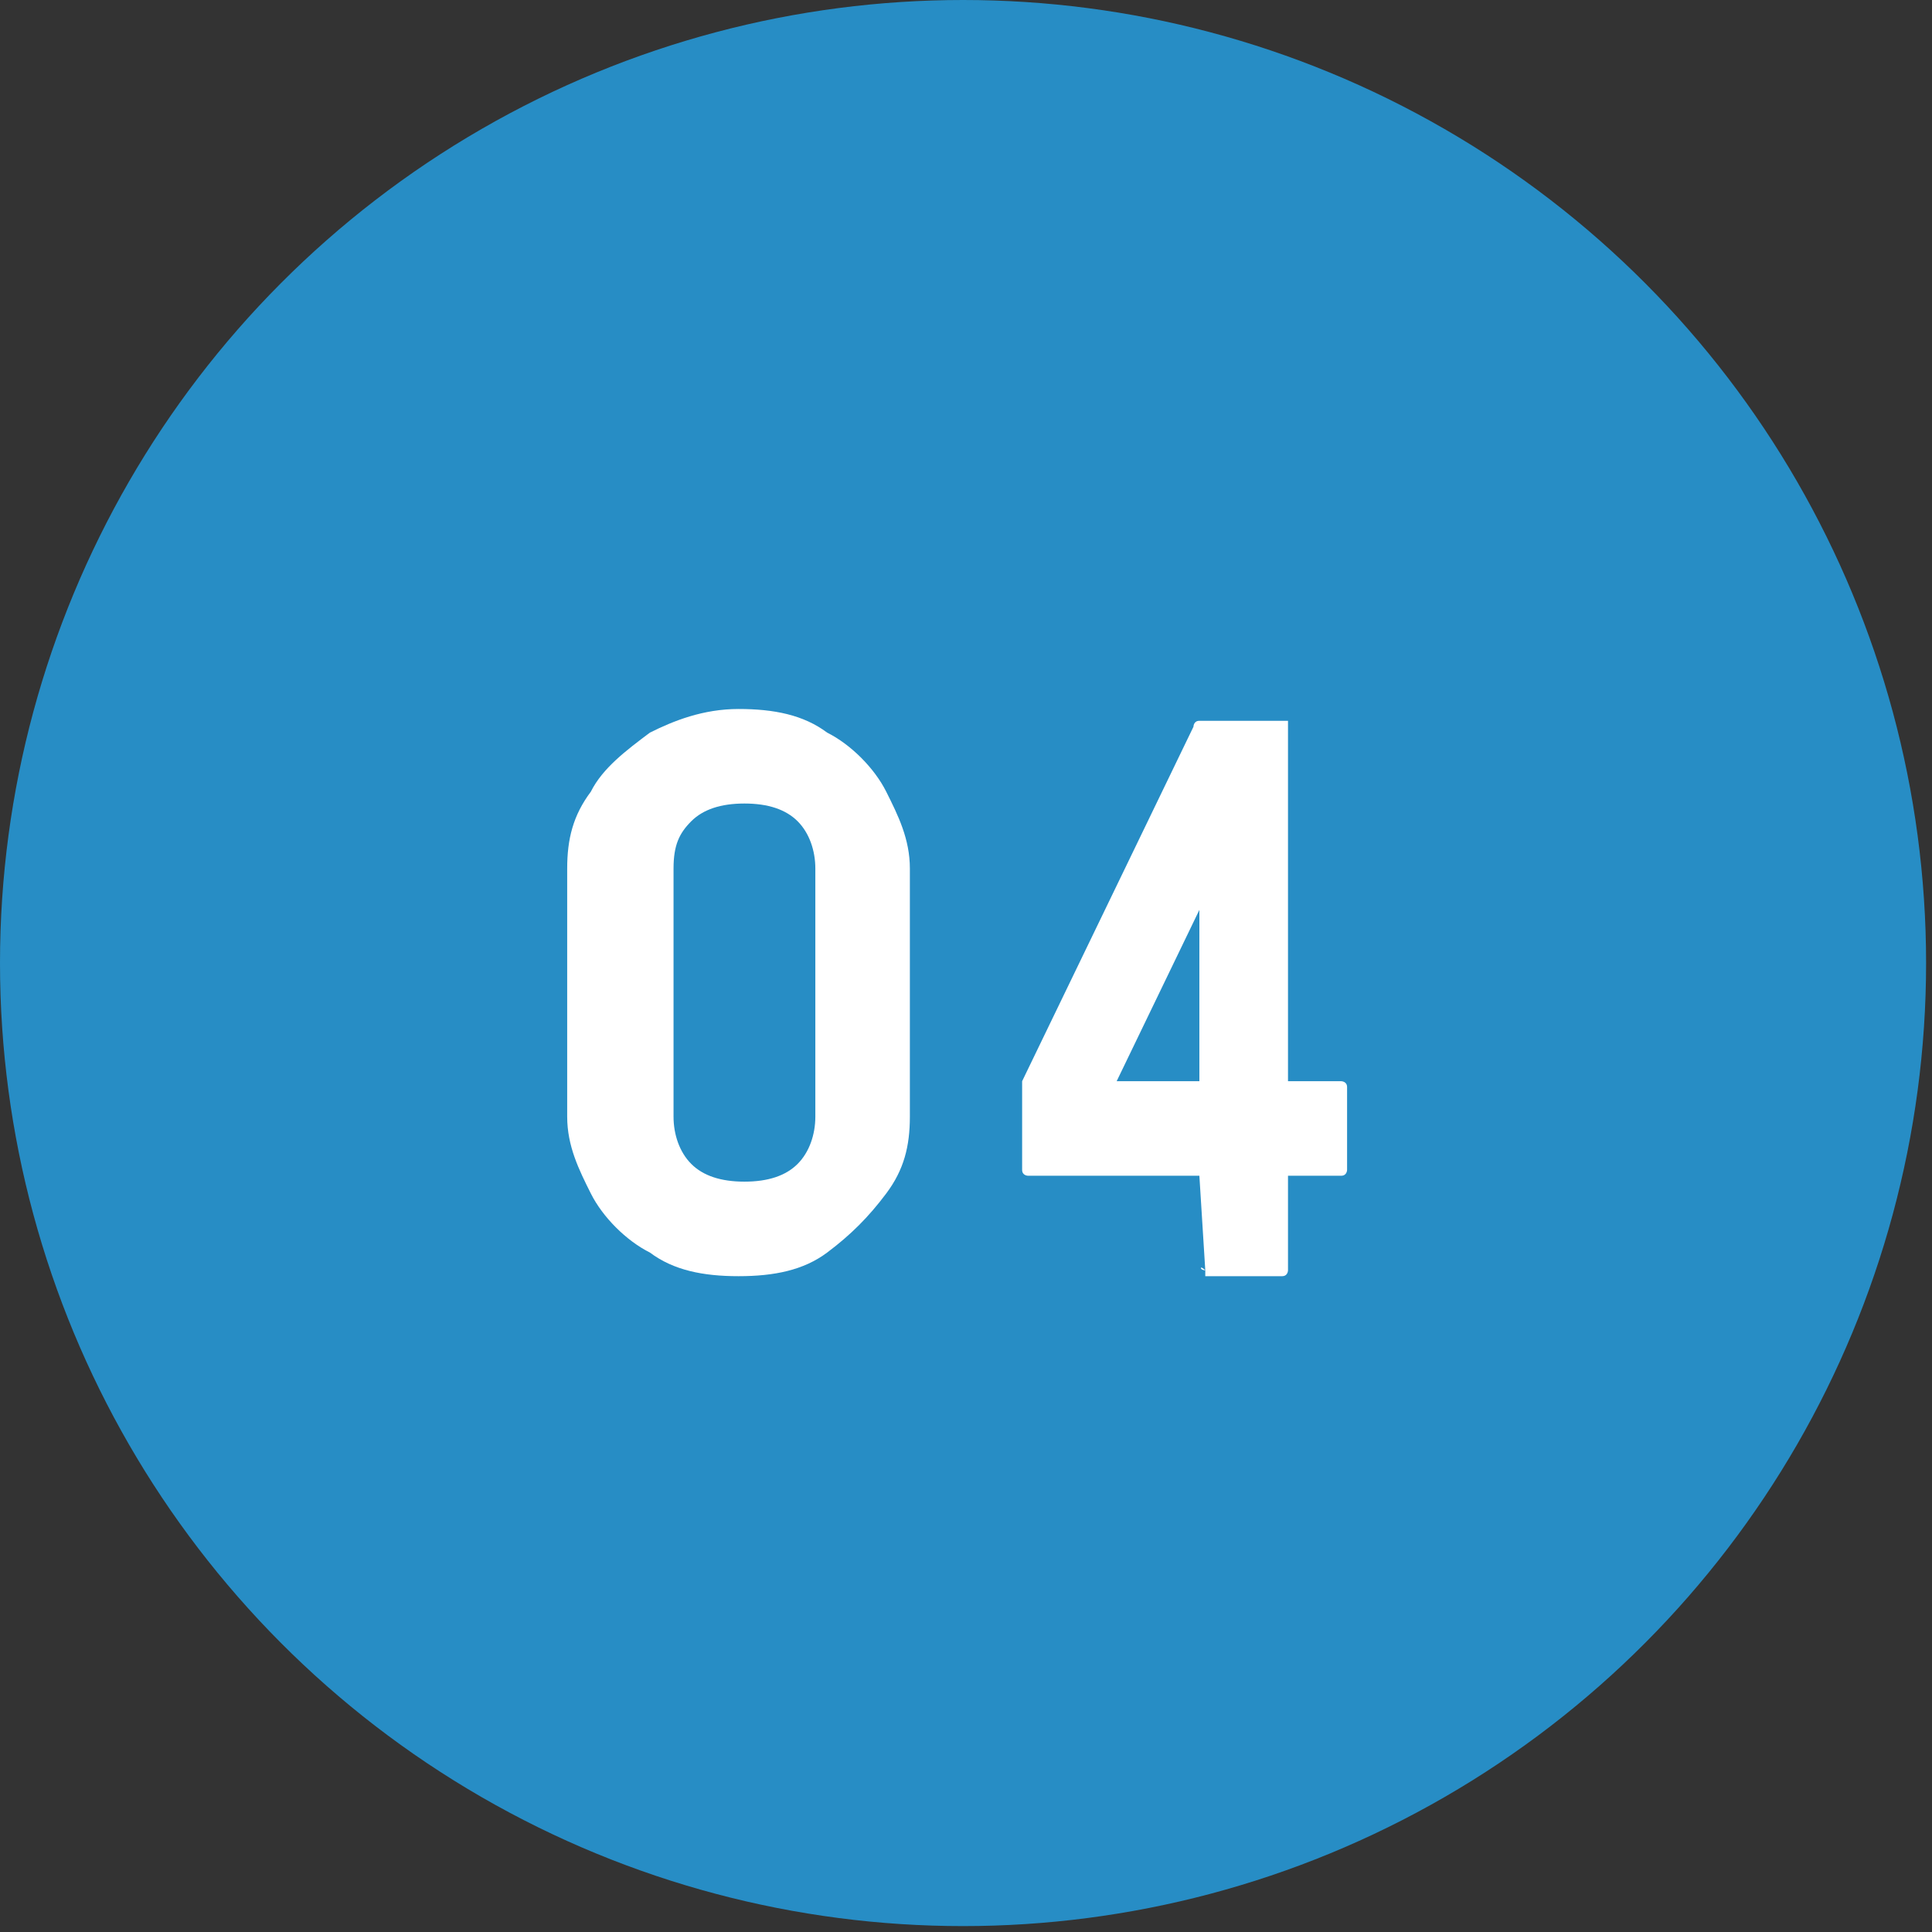
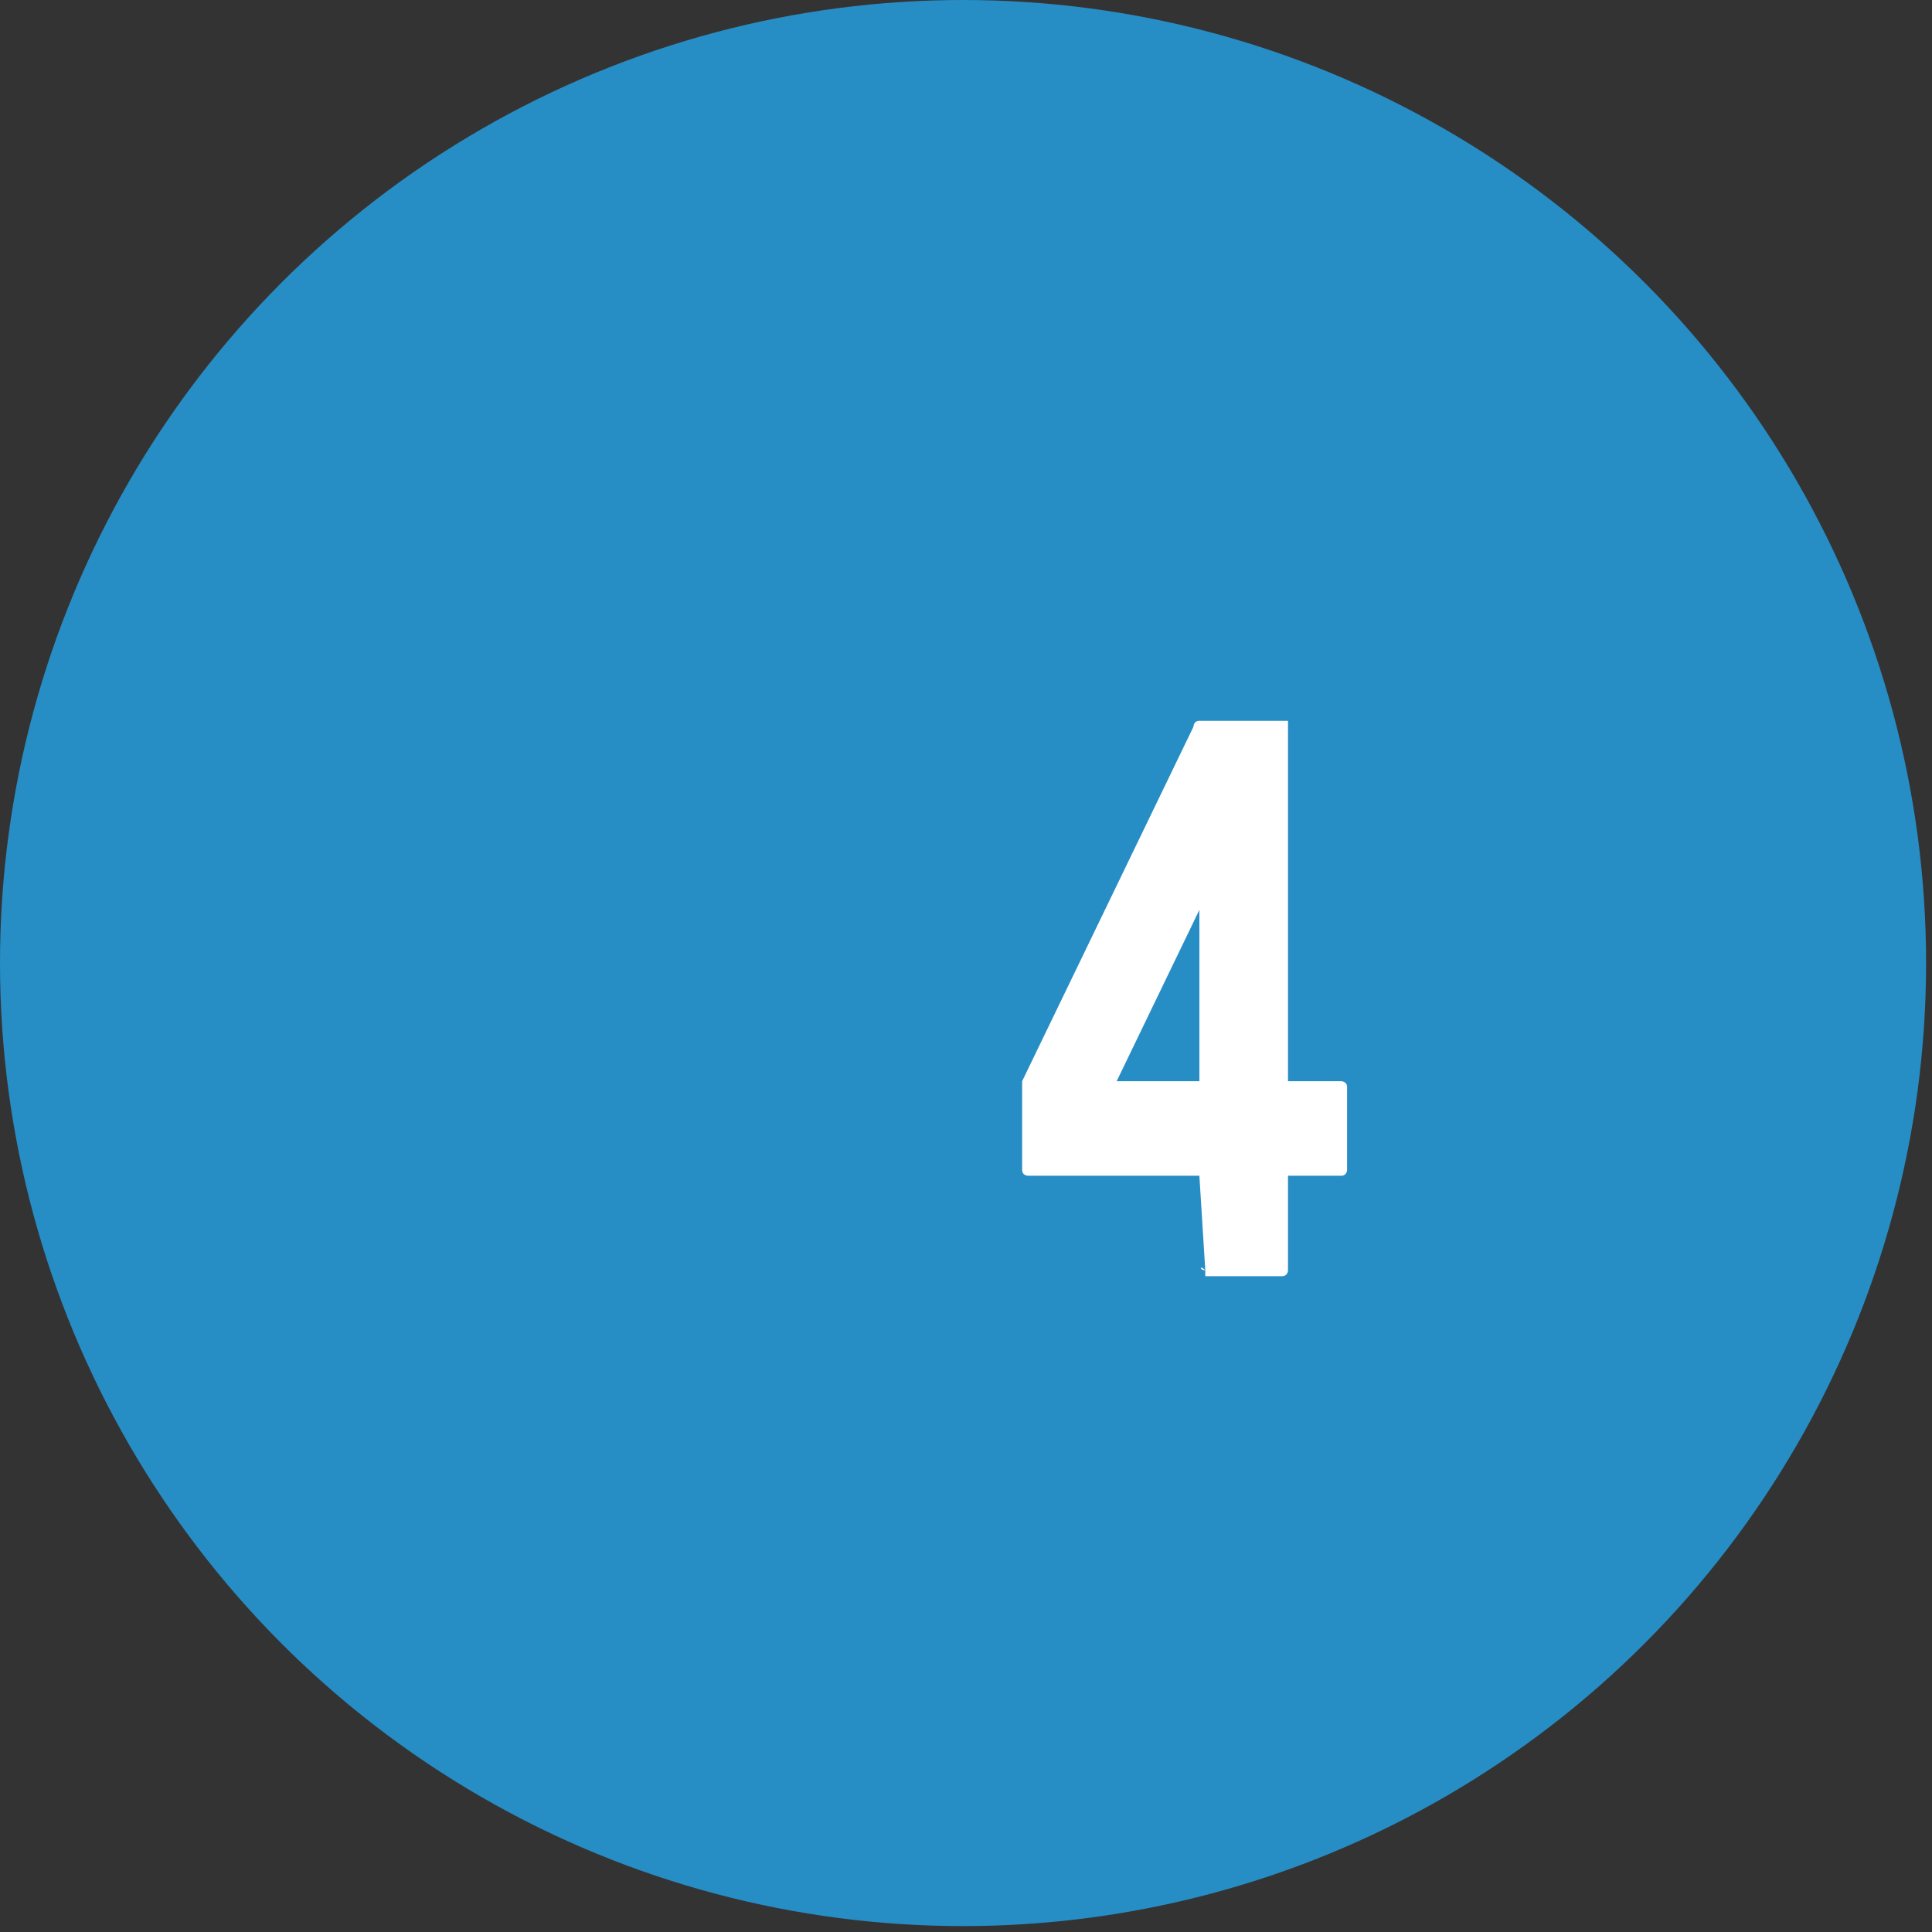
<svg xmlns="http://www.w3.org/2000/svg" version="1.1" id="レイヤー_1" x="0px" y="0px" viewBox="0 0 32.7 32.7" style="enable-background:new 0 0 32.7 32.7;" xml:space="preserve">
  <rect x="0" y="0" width="32.7" height="32.7" fill="#333333" stroke="none" />
  <style type="text/css">
	.st0{fill:#278DC5;}
	.st1{fill:#FFFFFF;}
</style>
  <circle class="st0" cx="16.3" cy="16.3" r="16.3" />
  <g>
-     <path class="st1" d="M12.5,21.6c-0.6,0-1.1-0.1-1.5-0.4c-0.4-0.2-0.8-0.6-1-1c-0.2-0.4-0.4-0.8-0.4-1.3l0-4.2   c0-0.5,0.1-0.9,0.4-1.3c0.2-0.4,0.6-0.7,1-1c0.4-0.2,0.9-0.4,1.5-0.4c0.6,0,1.1,0.1,1.5,0.4c0.4,0.2,0.8,0.6,1,1s0.4,0.8,0.4,1.3   l0,4.2c0,0.5-0.1,0.9-0.4,1.3s-0.6,0.7-1,1C13.6,21.5,13.1,21.6,12.5,21.6z M13.8,18.9l0-4.2c0-0.3-0.1-0.6-0.3-0.8   c-0.2-0.2-0.5-0.3-0.9-0.3c-0.4,0-0.7,0.1-0.9,0.3c-0.2,0.2-0.3,0.4-0.3,0.8v4.2c0,0.3,0.1,0.6,0.3,0.8c0.2,0.2,0.5,0.3,0.9,0.3   c0.4,0,0.7-0.1,0.9-0.3C13.7,19.5,13.8,19.2,13.8,18.9z" />
    <path class="st1" d="M20.4,21.5C20.3,21.5,20.3,21.4,20.4,21.5l-0.1-1.6h-2.9c0,0-0.1,0-0.1-0.1v-1.5l2.9-6c0,0,0-0.1,0.1-0.1h1.5   c0,0,0,0,0,0.1l0,6h0.9c0,0,0.1,0,0.1,0.1v1.4c0,0,0,0.1-0.1,0.1h-0.9v1.6c0,0,0,0.1-0.1,0.1H20.4z M18.9,18.3h1.4v-2.9L18.9,18.3z   " />
  </g>
</svg>